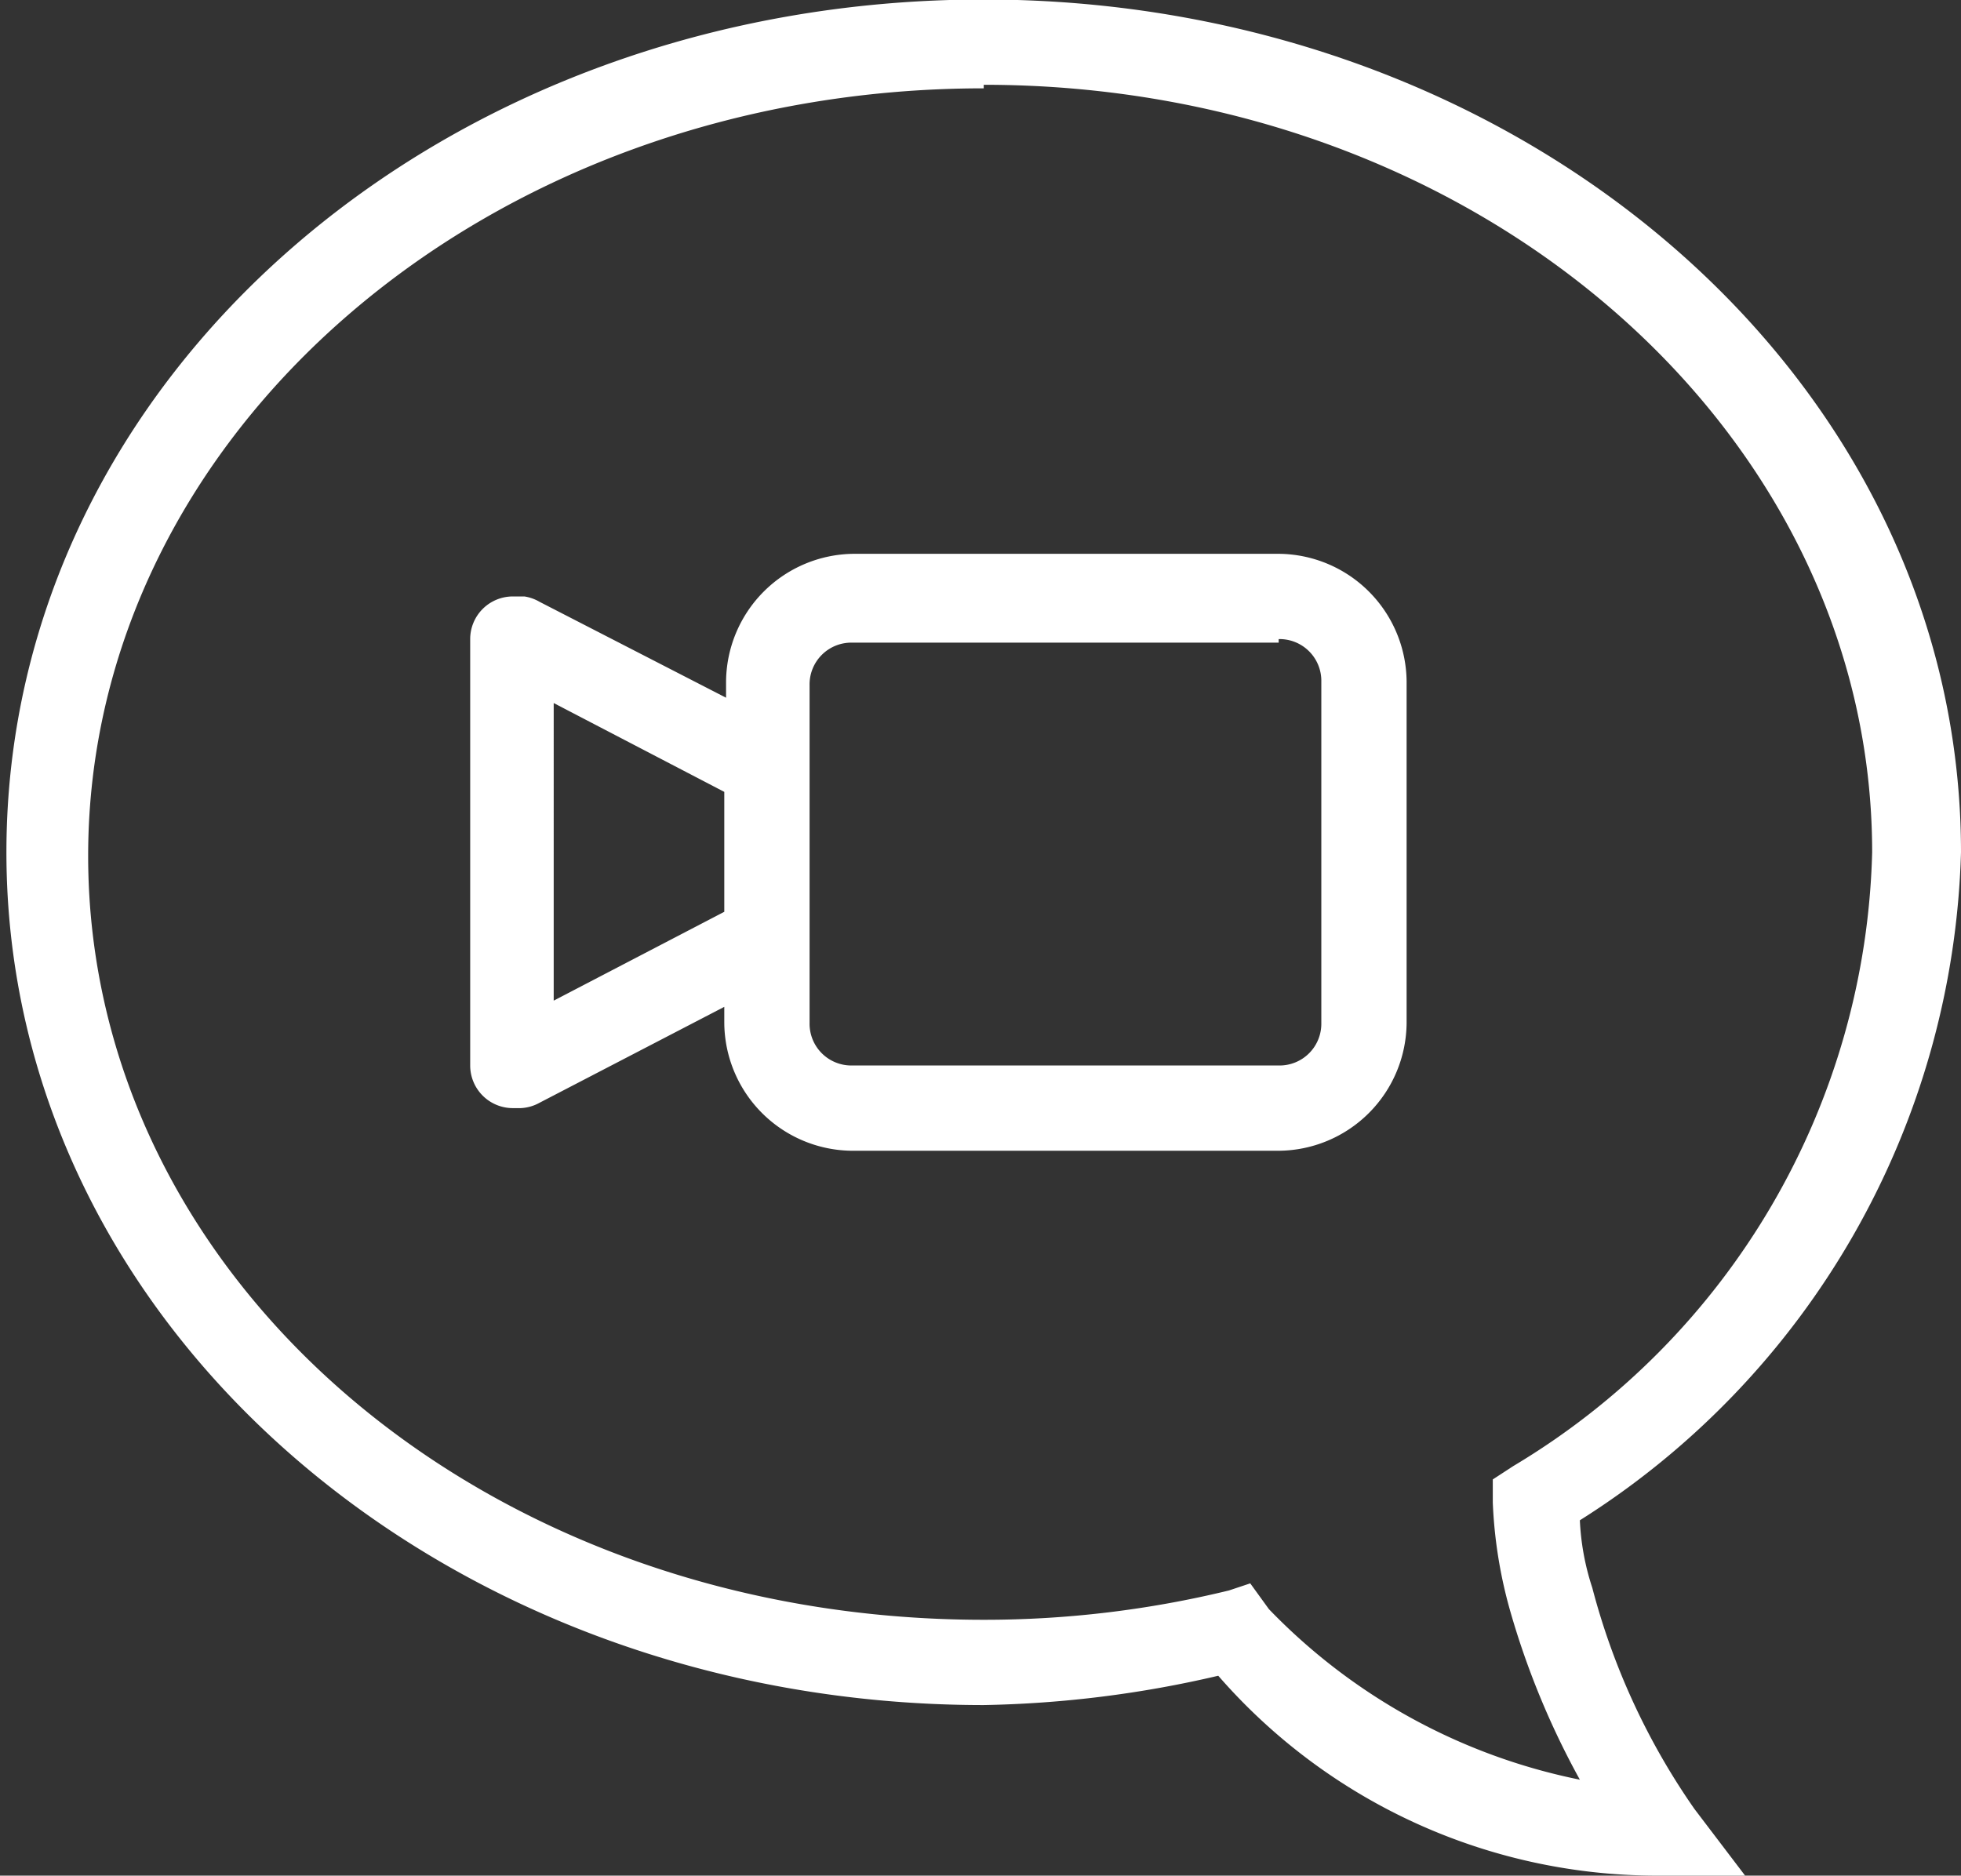
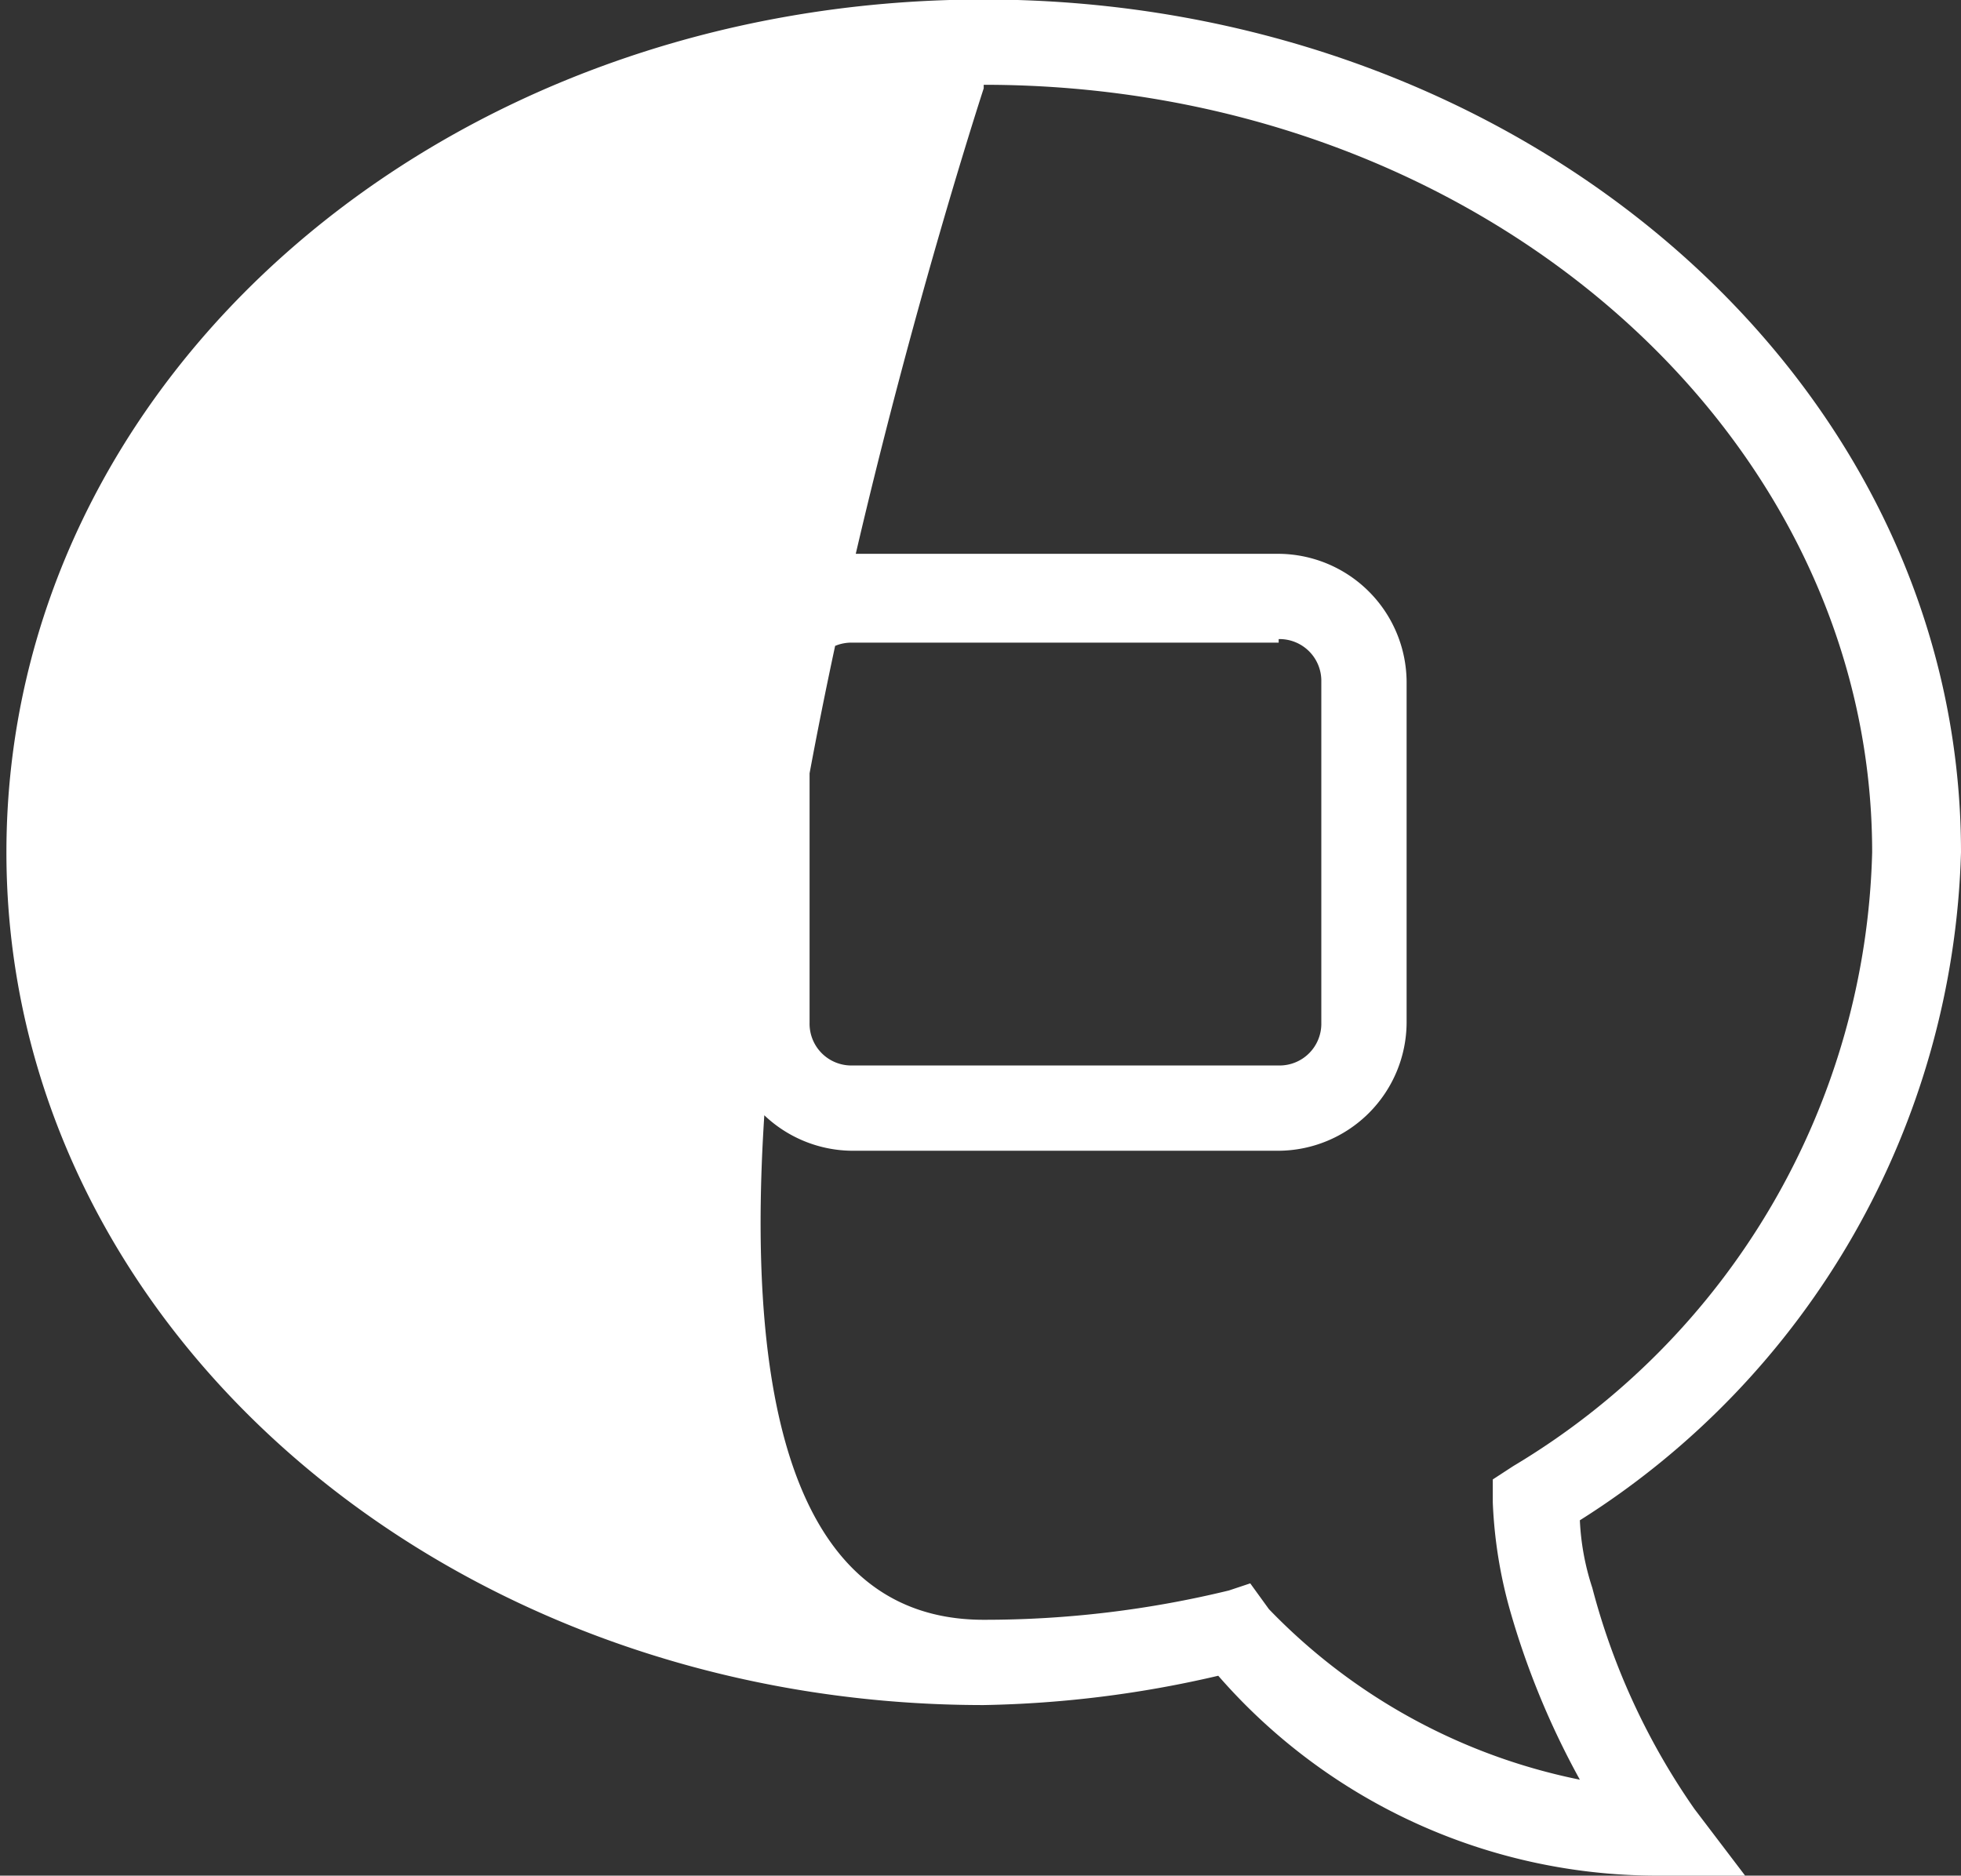
<svg xmlns="http://www.w3.org/2000/svg" xmlns:xlink="http://www.w3.org/1999/xlink" id="Layer_1" data-name="Layer 1" viewBox="0 0 36.64 35.05">
  <rect x="0" y="0" width="36.64" height="35.05" fill="#333333" stroke="none" />
  <defs>
    <style>.cls-1{fill:#fff;}</style>
    <symbol id="icon-video-message_2" data-name="icon-video-message 2" viewBox="0 0 22.08 21.12">
-       <path class="cls-1" d="M11,21.12c-6.06,0-11-4.26-11-9.6A9.19,9.19,0,0,1,4.29,4a2.83,2.83,0,0,0-.14-.76A7.79,7.79,0,0,0,3,.75L2.43,0h.93a6.55,6.55,0,0,1,5,2.25A12.5,12.5,0,0,1,11,1.92c6.06,0,11,4.26,11,9.6S17.1,21.12,11,21.12Zm0-1c5.61,0,10.08-3.9,10.08-8.64S16.65,2.88,11,2.88a11.63,11.63,0,0,0-2.76.33L8,3.29,7.79,3a6.7,6.7,0,0,0-3.5-1.92A9.11,9.11,0,0,1,5.08,3a5.23,5.23,0,0,1,.19,1.2v.26l-.23.15A8.29,8.29,0,0,0,1,11.52C1,16.26,5.43,20.16,11,20.16ZM7.68,14.88a1.45,1.45,0,0,1-1.44-1.44V9.6A1.45,1.45,0,0,1,7.68,8.16h4.8A1.45,1.45,0,0,1,13.92,9.6v.18L16,8.7a.48.48,0,0,1,.21-.06h.09a.48.48,0,0,1,.48.48v4.8a.48.48,0,0,1-.48.48h-.13a.48.48,0,0,1-.17-.06l-2.1-1.08v.18a1.45,1.45,0,0,1-1.44,1.44Zm0-1h4.8a.47.47,0,0,0,.48-.48v-.93s0,0,0,0V10.56s0,0,0,0V9.6a.47.47,0,0,0-.48-.48H7.68a.47.47,0,0,0-.48.48v3.84A.47.47,0,0,0,7.68,13.92Zm8.16-.73V9.85l-1.92,1v1.35l1.92,1Z" />
+       <path class="cls-1" d="M11,21.12c-6.06,0-11-4.26-11-9.6A9.19,9.19,0,0,1,4.29,4a2.83,2.83,0,0,0-.14-.76A7.79,7.79,0,0,0,3,.75L2.43,0h.93a6.55,6.55,0,0,1,5,2.25A12.5,12.5,0,0,1,11,1.92c6.06,0,11,4.26,11,9.6S17.1,21.12,11,21.12Zm0-1S16.65,2.88,11,2.88a11.63,11.63,0,0,0-2.76.33L8,3.29,7.79,3a6.7,6.7,0,0,0-3.5-1.92A9.11,9.11,0,0,1,5.08,3a5.23,5.23,0,0,1,.19,1.2v.26l-.23.15A8.29,8.29,0,0,0,1,11.52C1,16.26,5.43,20.16,11,20.16ZM7.68,14.88a1.45,1.45,0,0,1-1.44-1.44V9.6A1.45,1.45,0,0,1,7.68,8.16h4.8A1.45,1.45,0,0,1,13.92,9.6v.18L16,8.7a.48.48,0,0,1,.21-.06h.09a.48.48,0,0,1,.48.48v4.8a.48.48,0,0,1-.48.48h-.13a.48.48,0,0,1-.17-.06l-2.1-1.08v.18a1.45,1.45,0,0,1-1.44,1.44Zm0-1h4.8a.47.47,0,0,0,.48-.48v-.93s0,0,0,0V10.56s0,0,0,0V9.6a.47.47,0,0,0-.48-.48H7.68a.47.47,0,0,0-.48.48v3.84A.47.47,0,0,0,7.68,13.92Zm8.16-.73V9.85l-1.92,1v1.35l1.92,1Z" />
    </symbol>
  </defs>
  <title>icons.chat-video</title>
  <use id="icon-video-message_2-3" data-name="icon-video-message 2" width="22.08" height="21.12" transform="translate(36.64 35.05) rotate(180) scale(1.66)" xlink:href="#icon-video-message_2" />
</svg>